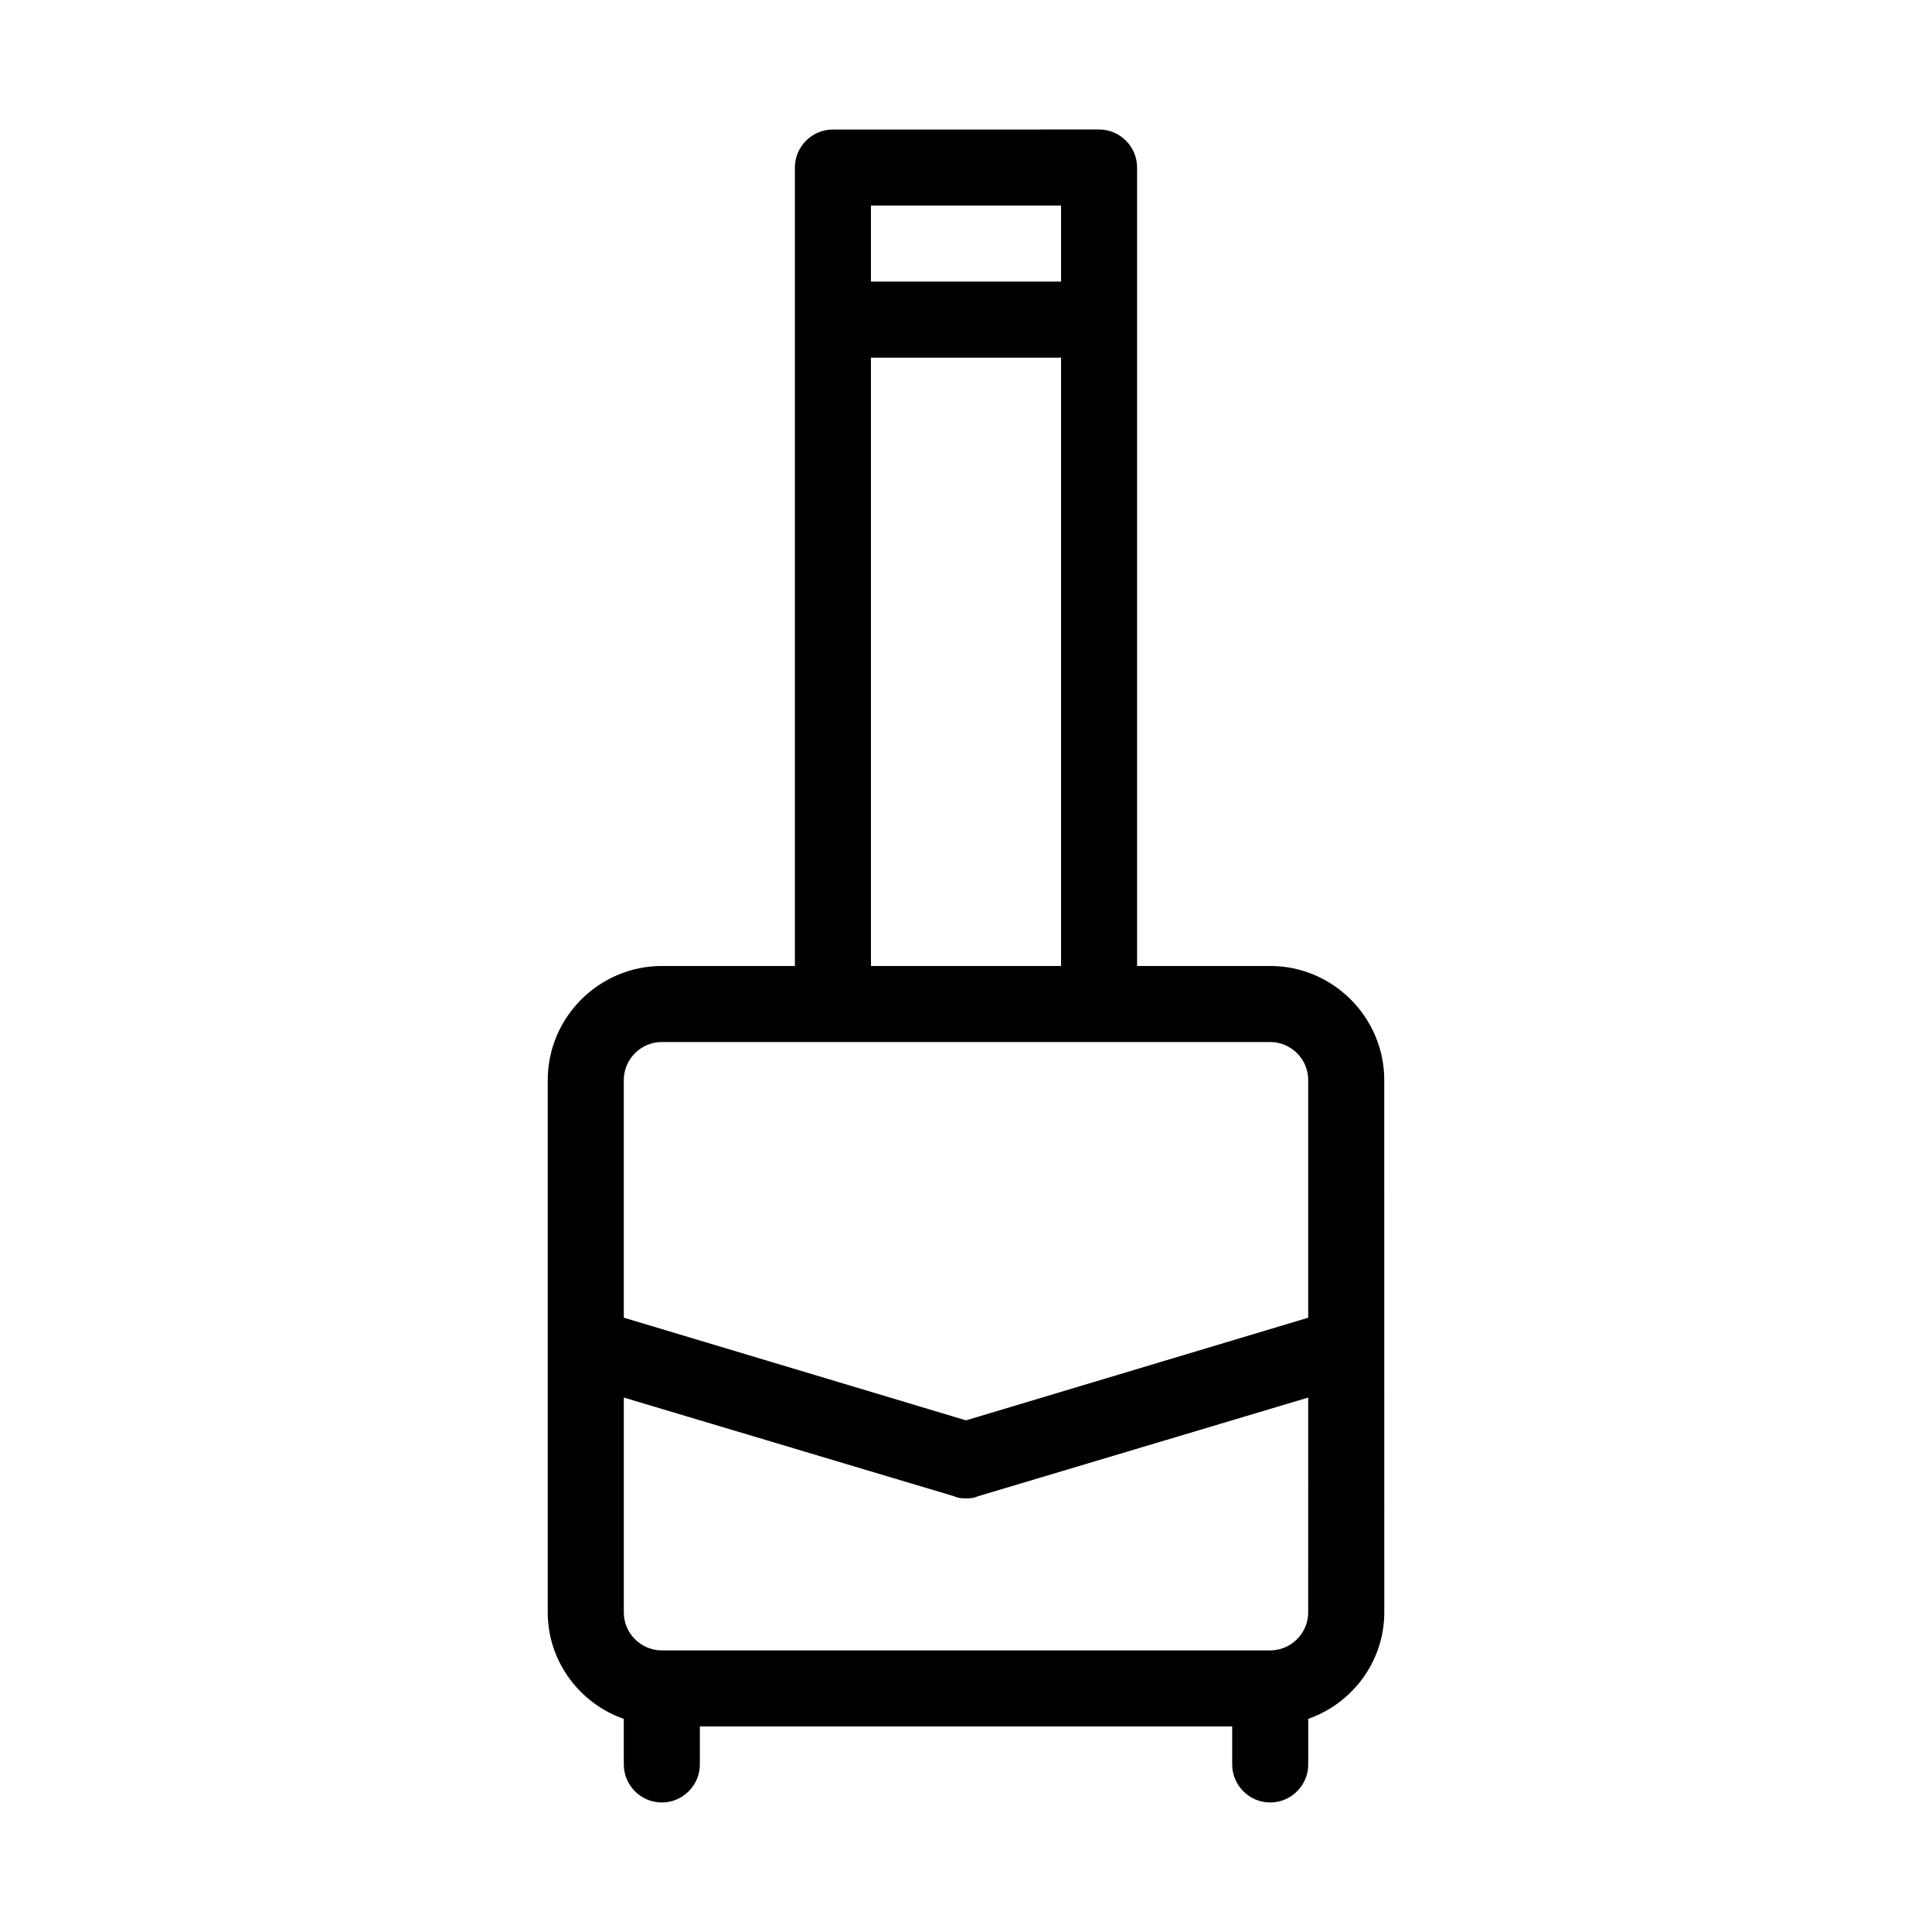
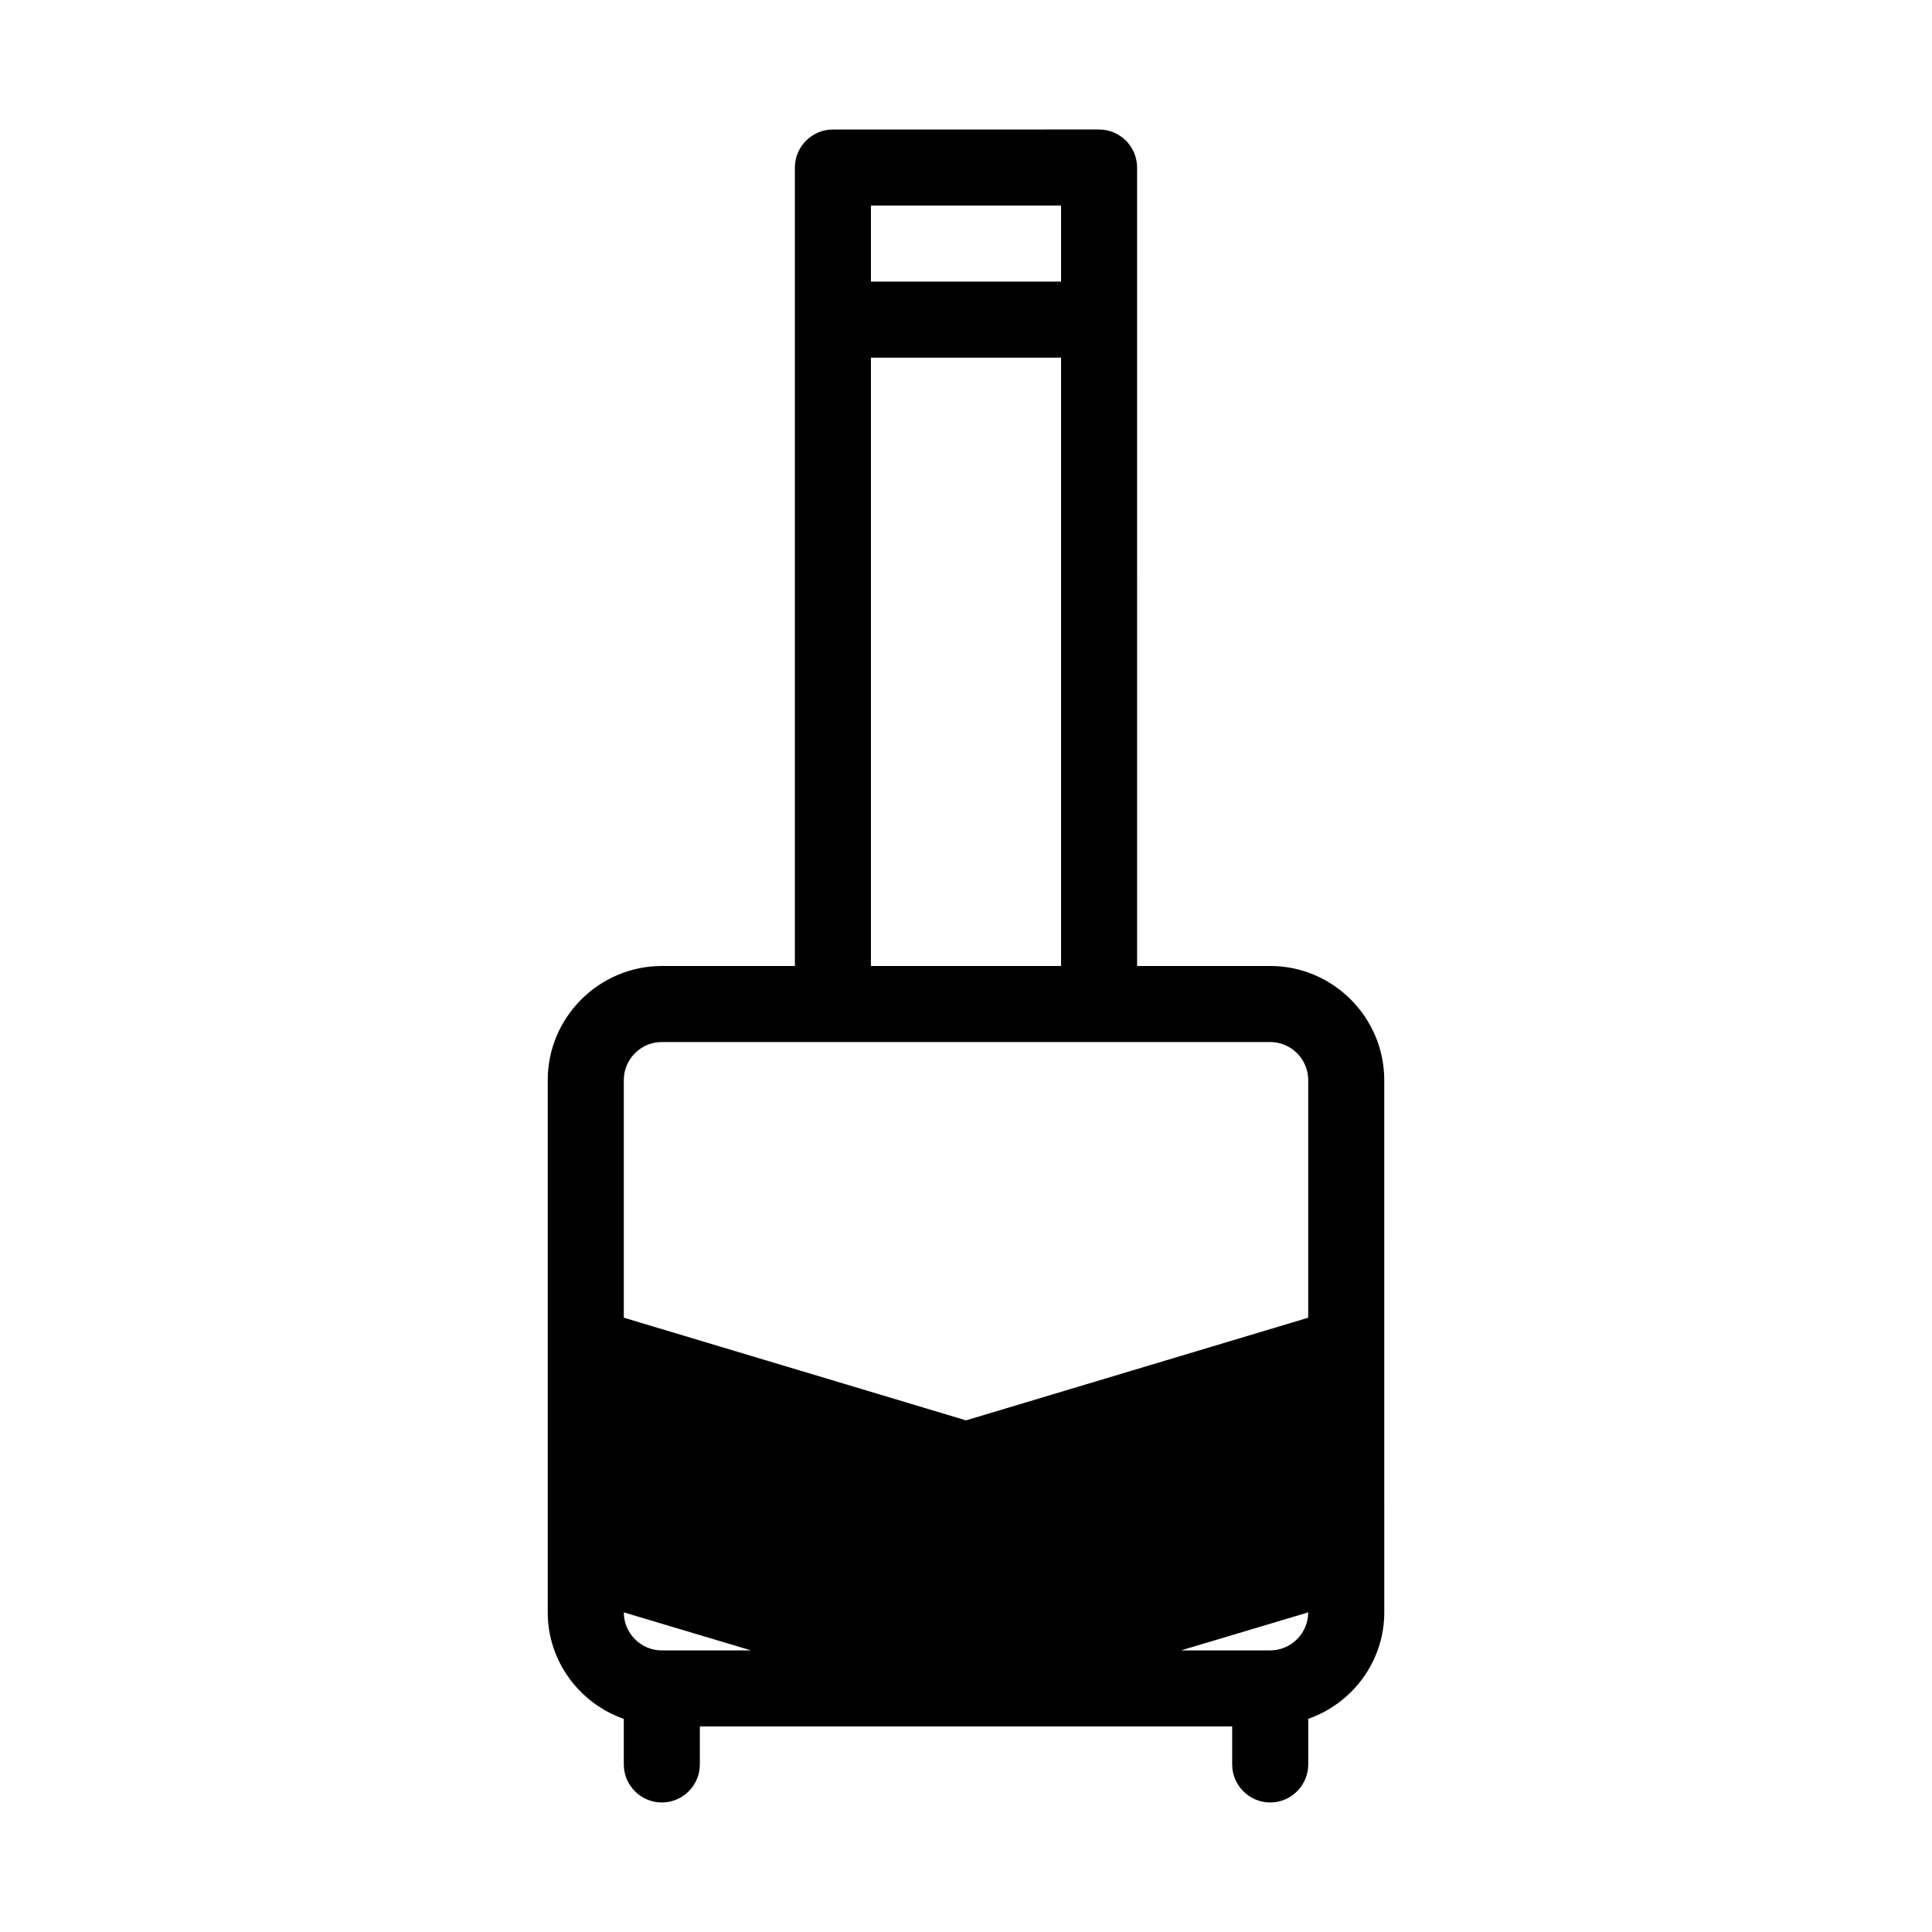
<svg xmlns="http://www.w3.org/2000/svg" fill="#000000" width="800px" height="800px" version="1.1" viewBox="144 144 512 512">
-   <path d="m480.61 400h-35.266l-0.004-171.3v-40.305c0-5.543-4.535-10.078-10.078-10.078l-70.531 0.004c-5.543 0-10.078 4.535-10.078 10.078v211.6h-35.266c-16.625 0-30.23 13.602-30.23 30.23v141.07c0 13.098 8.566 24.184 20.152 28.215l0.004 12.082c0 5.543 4.535 10.078 10.078 10.078s10.078-4.535 10.078-10.078v-10.078h141.07v10.078c0 5.543 4.535 10.078 10.078 10.078s10.078-4.535 10.078-10.078v-12.09c11.586-4.031 20.152-15.113 20.152-28.215l-0.008-141.07c0-16.625-13.602-30.227-30.227-30.227zm-105.8-161.22h50.383v161.22h-50.383zm0-40.305h50.383v20.152h-50.383zm-65.496 231.75c0-5.543 4.535-10.078 10.078-10.078h161.22c5.543 0 10.078 4.535 10.078 10.078v62.977l-90.688 27.207-90.688-27.207zm181.37 141.07c0 5.543-4.535 10.078-10.078 10.078h-161.21c-5.543 0-10.078-4.535-10.078-10.078v-56.93l87.664 26.199c1.008 0.504 2.016 0.504 3.023 0.504s2.016 0 3.023-0.504l87.66-26.199z" />
+   <path d="m480.61 400h-35.266l-0.004-171.3v-40.305c0-5.543-4.535-10.078-10.078-10.078l-70.531 0.004c-5.543 0-10.078 4.535-10.078 10.078v211.6h-35.266c-16.625 0-30.23 13.602-30.23 30.23v141.07c0 13.098 8.566 24.184 20.152 28.215l0.004 12.082c0 5.543 4.535 10.078 10.078 10.078s10.078-4.535 10.078-10.078v-10.078h141.07v10.078c0 5.543 4.535 10.078 10.078 10.078s10.078-4.535 10.078-10.078v-12.09c11.586-4.031 20.152-15.113 20.152-28.215l-0.008-141.07c0-16.625-13.602-30.227-30.227-30.227zm-105.8-161.22h50.383v161.22h-50.383zm0-40.305h50.383v20.152h-50.383zm-65.496 231.75c0-5.543 4.535-10.078 10.078-10.078h161.22c5.543 0 10.078 4.535 10.078 10.078v62.977l-90.688 27.207-90.688-27.207zm181.37 141.07c0 5.543-4.535 10.078-10.078 10.078h-161.21c-5.543 0-10.078-4.535-10.078-10.078l87.664 26.199c1.008 0.504 2.016 0.504 3.023 0.504s2.016 0 3.023-0.504l87.66-26.199z" />
</svg>